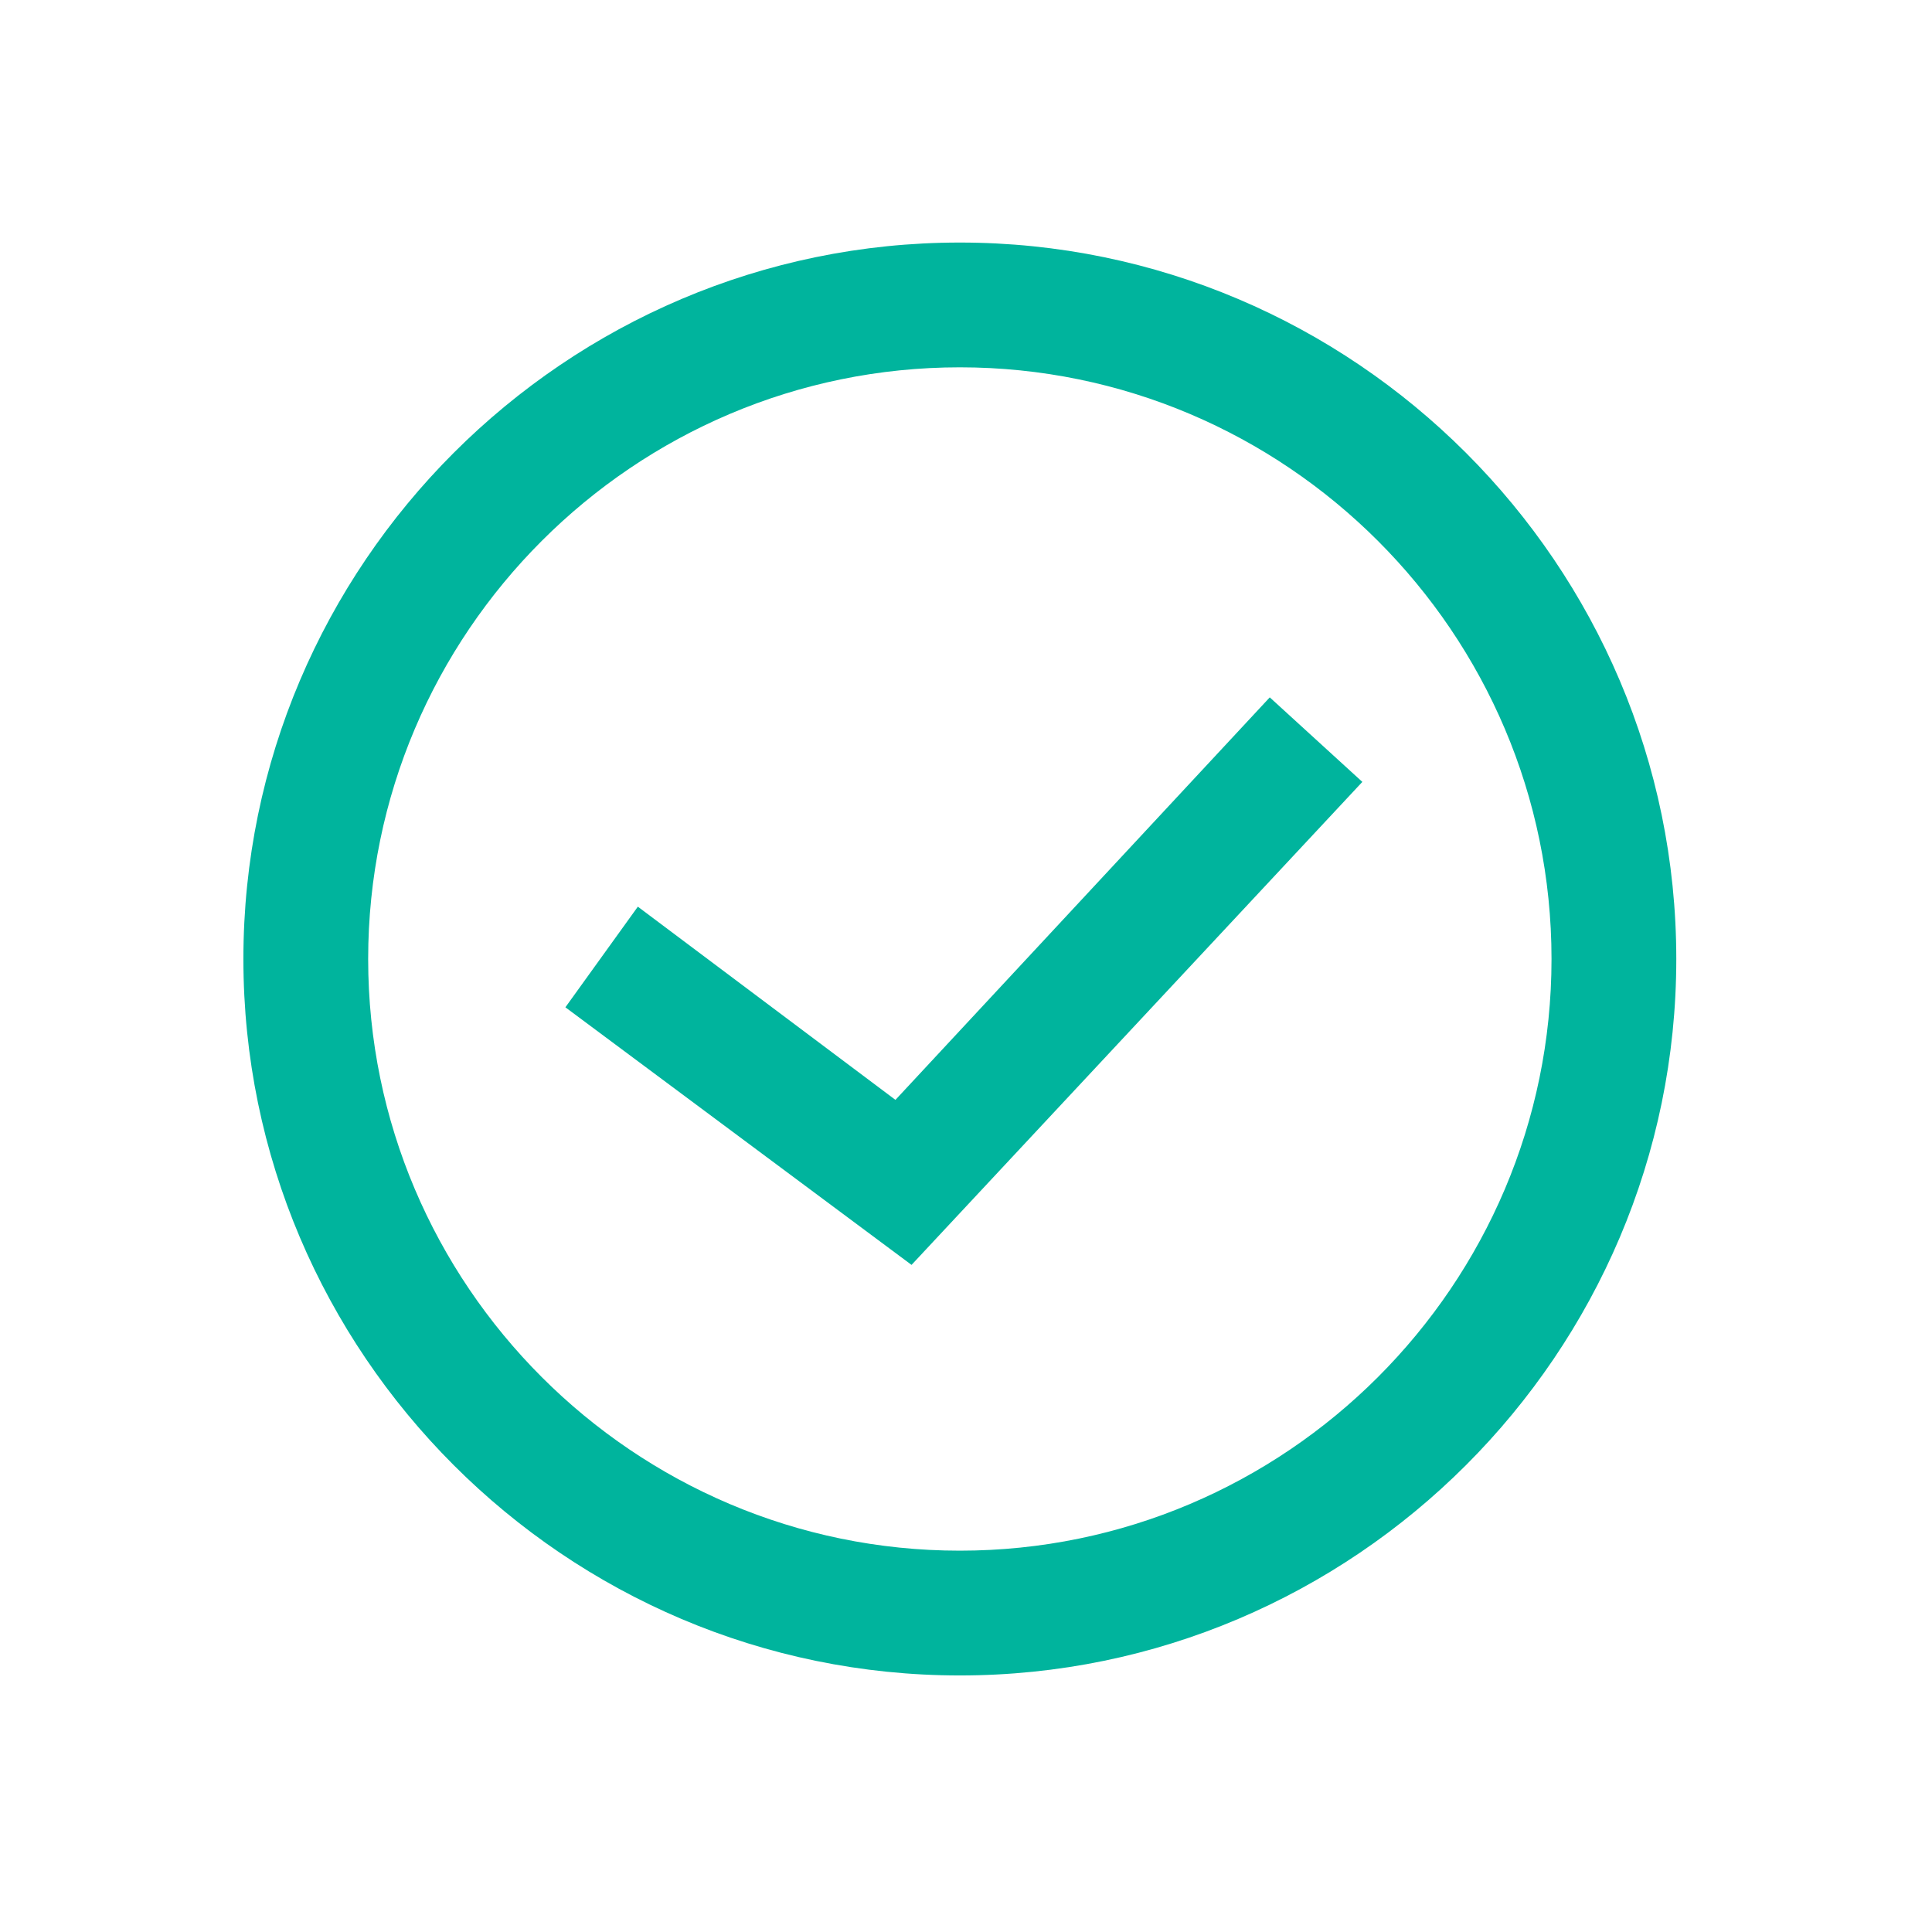
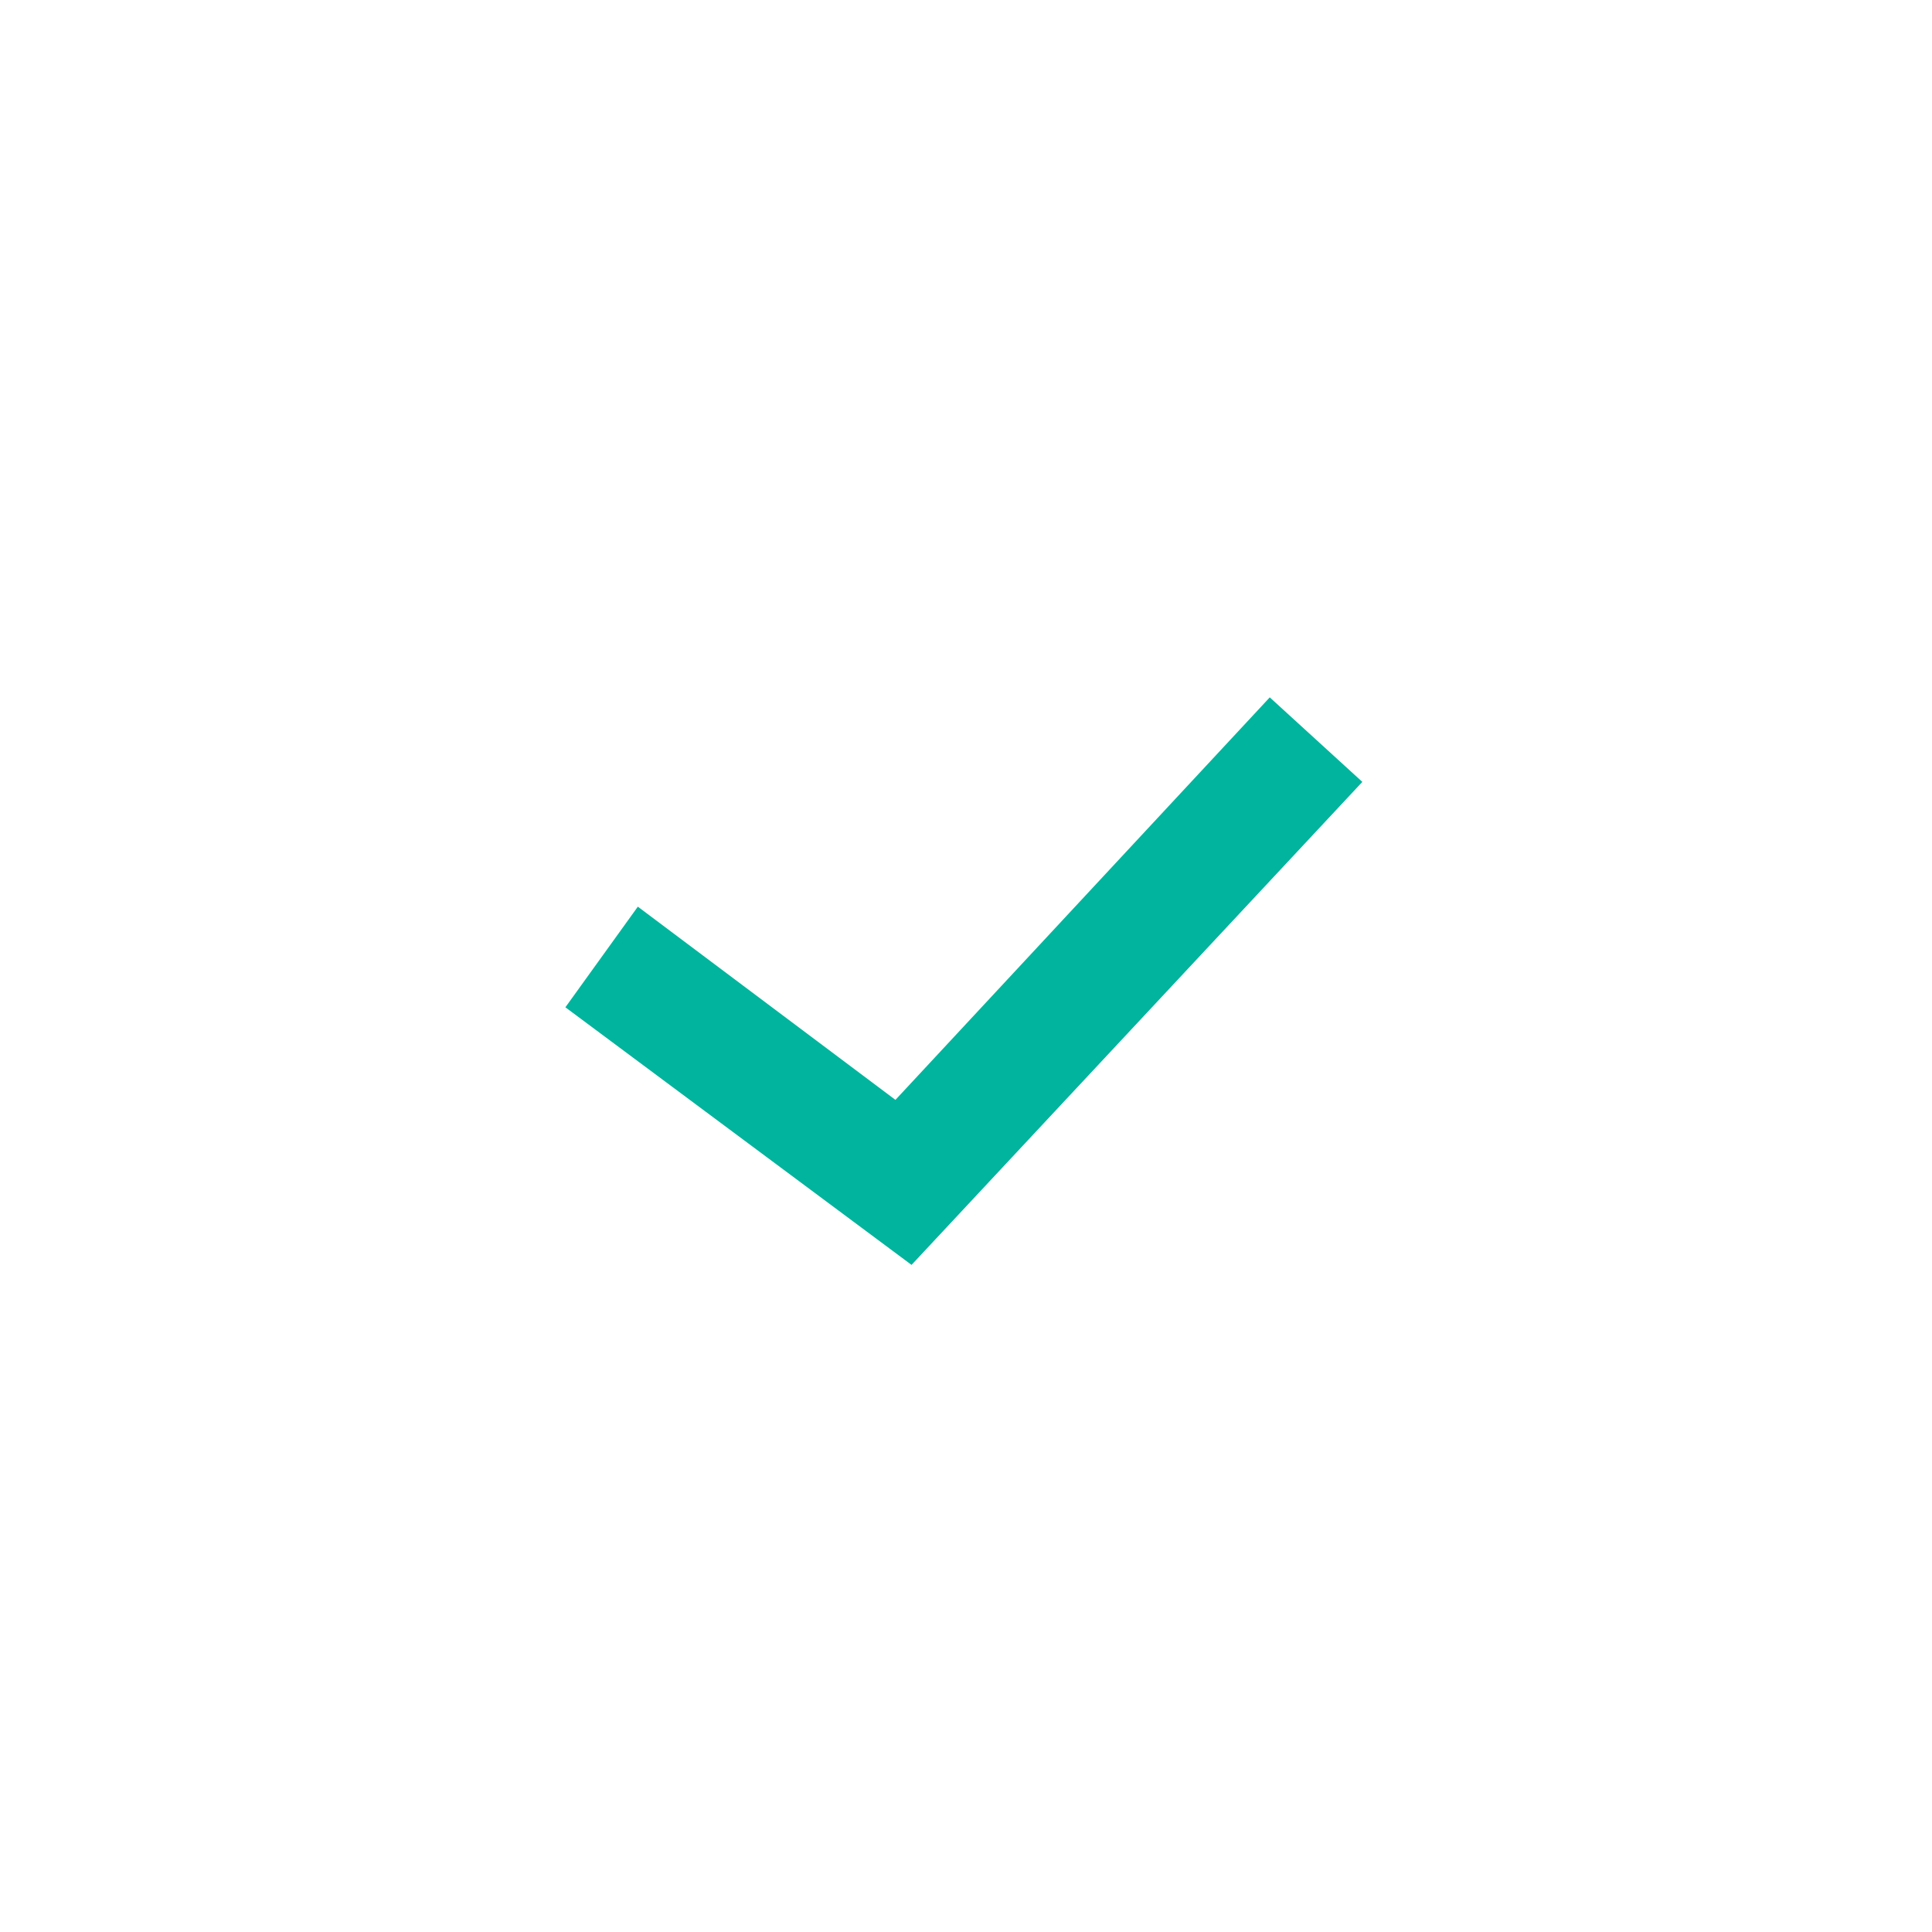
<svg xmlns="http://www.w3.org/2000/svg" version="1.1" id="Livello_1" x="0px" y="0px" viewBox="0 0 48 48" style="enable-background:new 0 0 48 48;" xml:space="preserve">
  <style type="text/css">
	.st0{fill:#00B49D;}
</style>
  <g id="Component_10_3" transform="translate(-1990.053 -110.974)">
    <g id="Group_43">
      <g id="Group_42">
-         <path id="Path_37" class="st0" d="M2013.9,152.6c-9.8,0-17.8-8-17.8-17.8c0-9.8,8-17.8,17.8-17.8c9.8,0,17.8,8,17.8,17.8l0,0     C2031.7,144.6,2023.7,152.6,2013.9,152.6z M2013.9,120.1c-8.1,0-14.7,6.6-14.7,14.7s6.6,14.7,14.7,14.7c8.1,0,14.7-6.6,14.7-14.7     l0,0C2028.6,126.7,2022,120.1,2013.9,120.1L2013.9,120.1z" />
-       </g>
+         </g>
      <path id="Path_38" class="st0" d="M2012.7,142.4l-8.6-6.4l1.8-2.5l6.4,4.8l9.3-10l2.3,2.1L2012.7,142.4z" />
    </g>
  </g>
</svg>